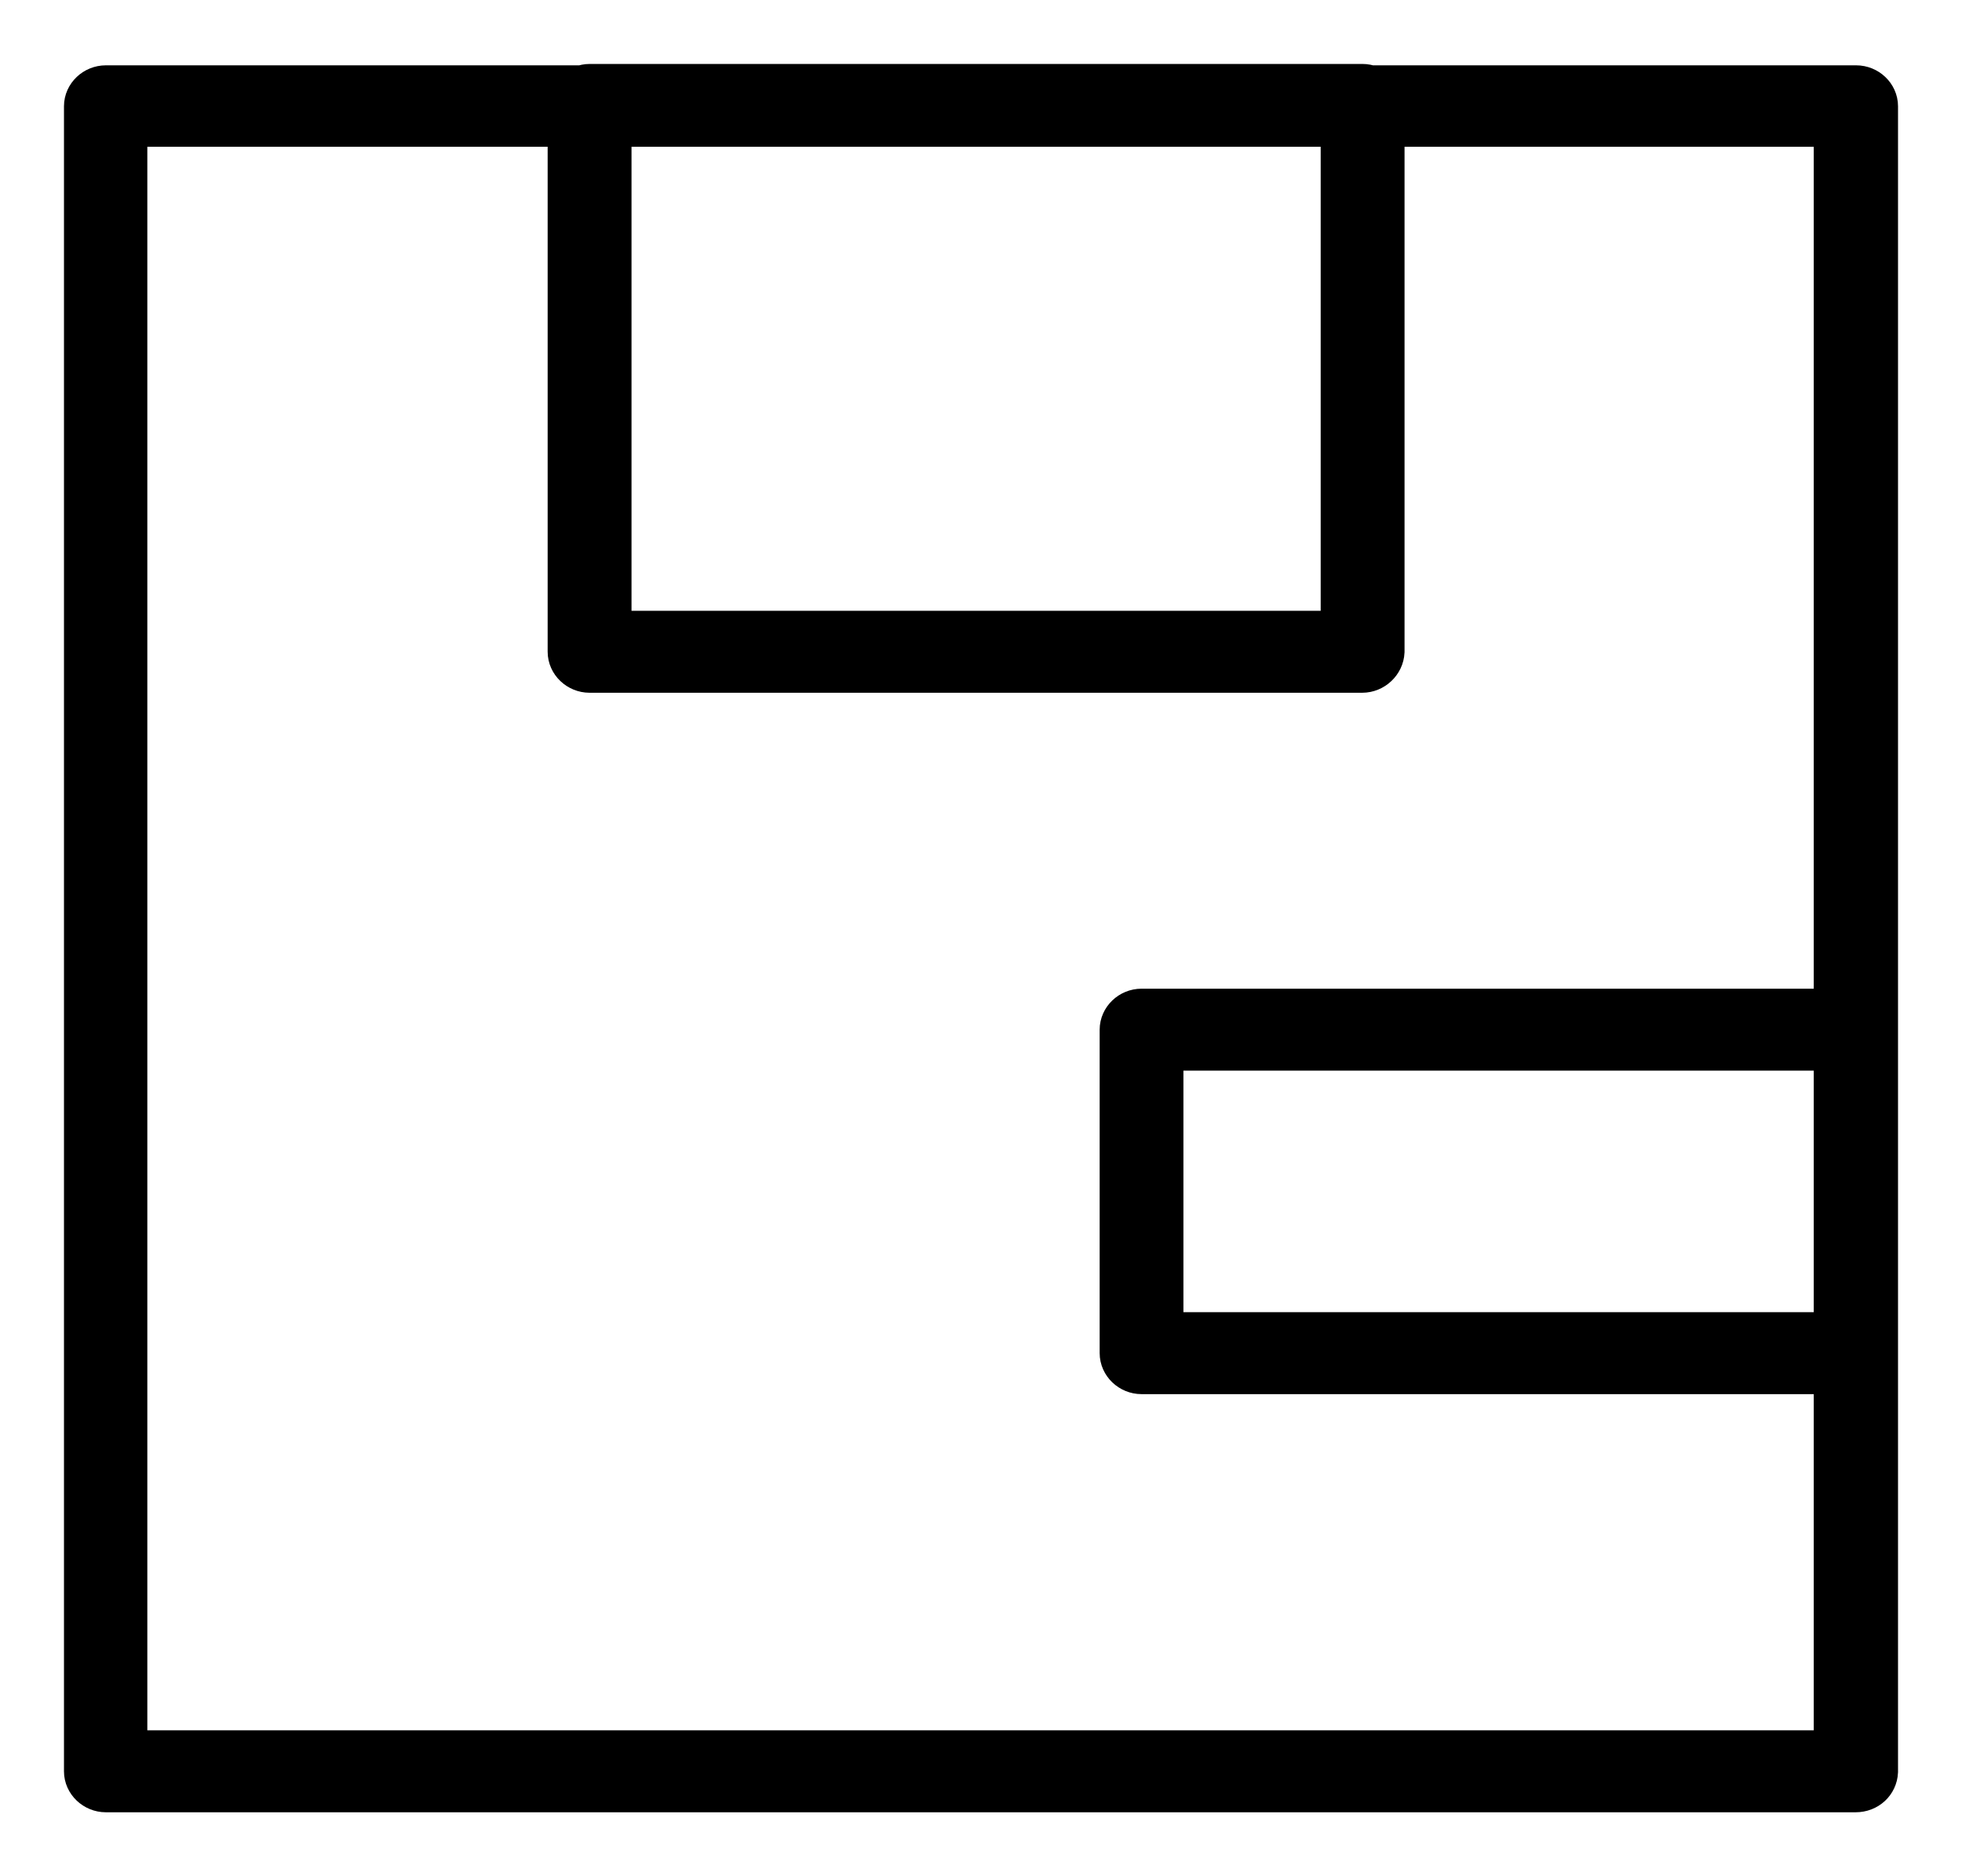
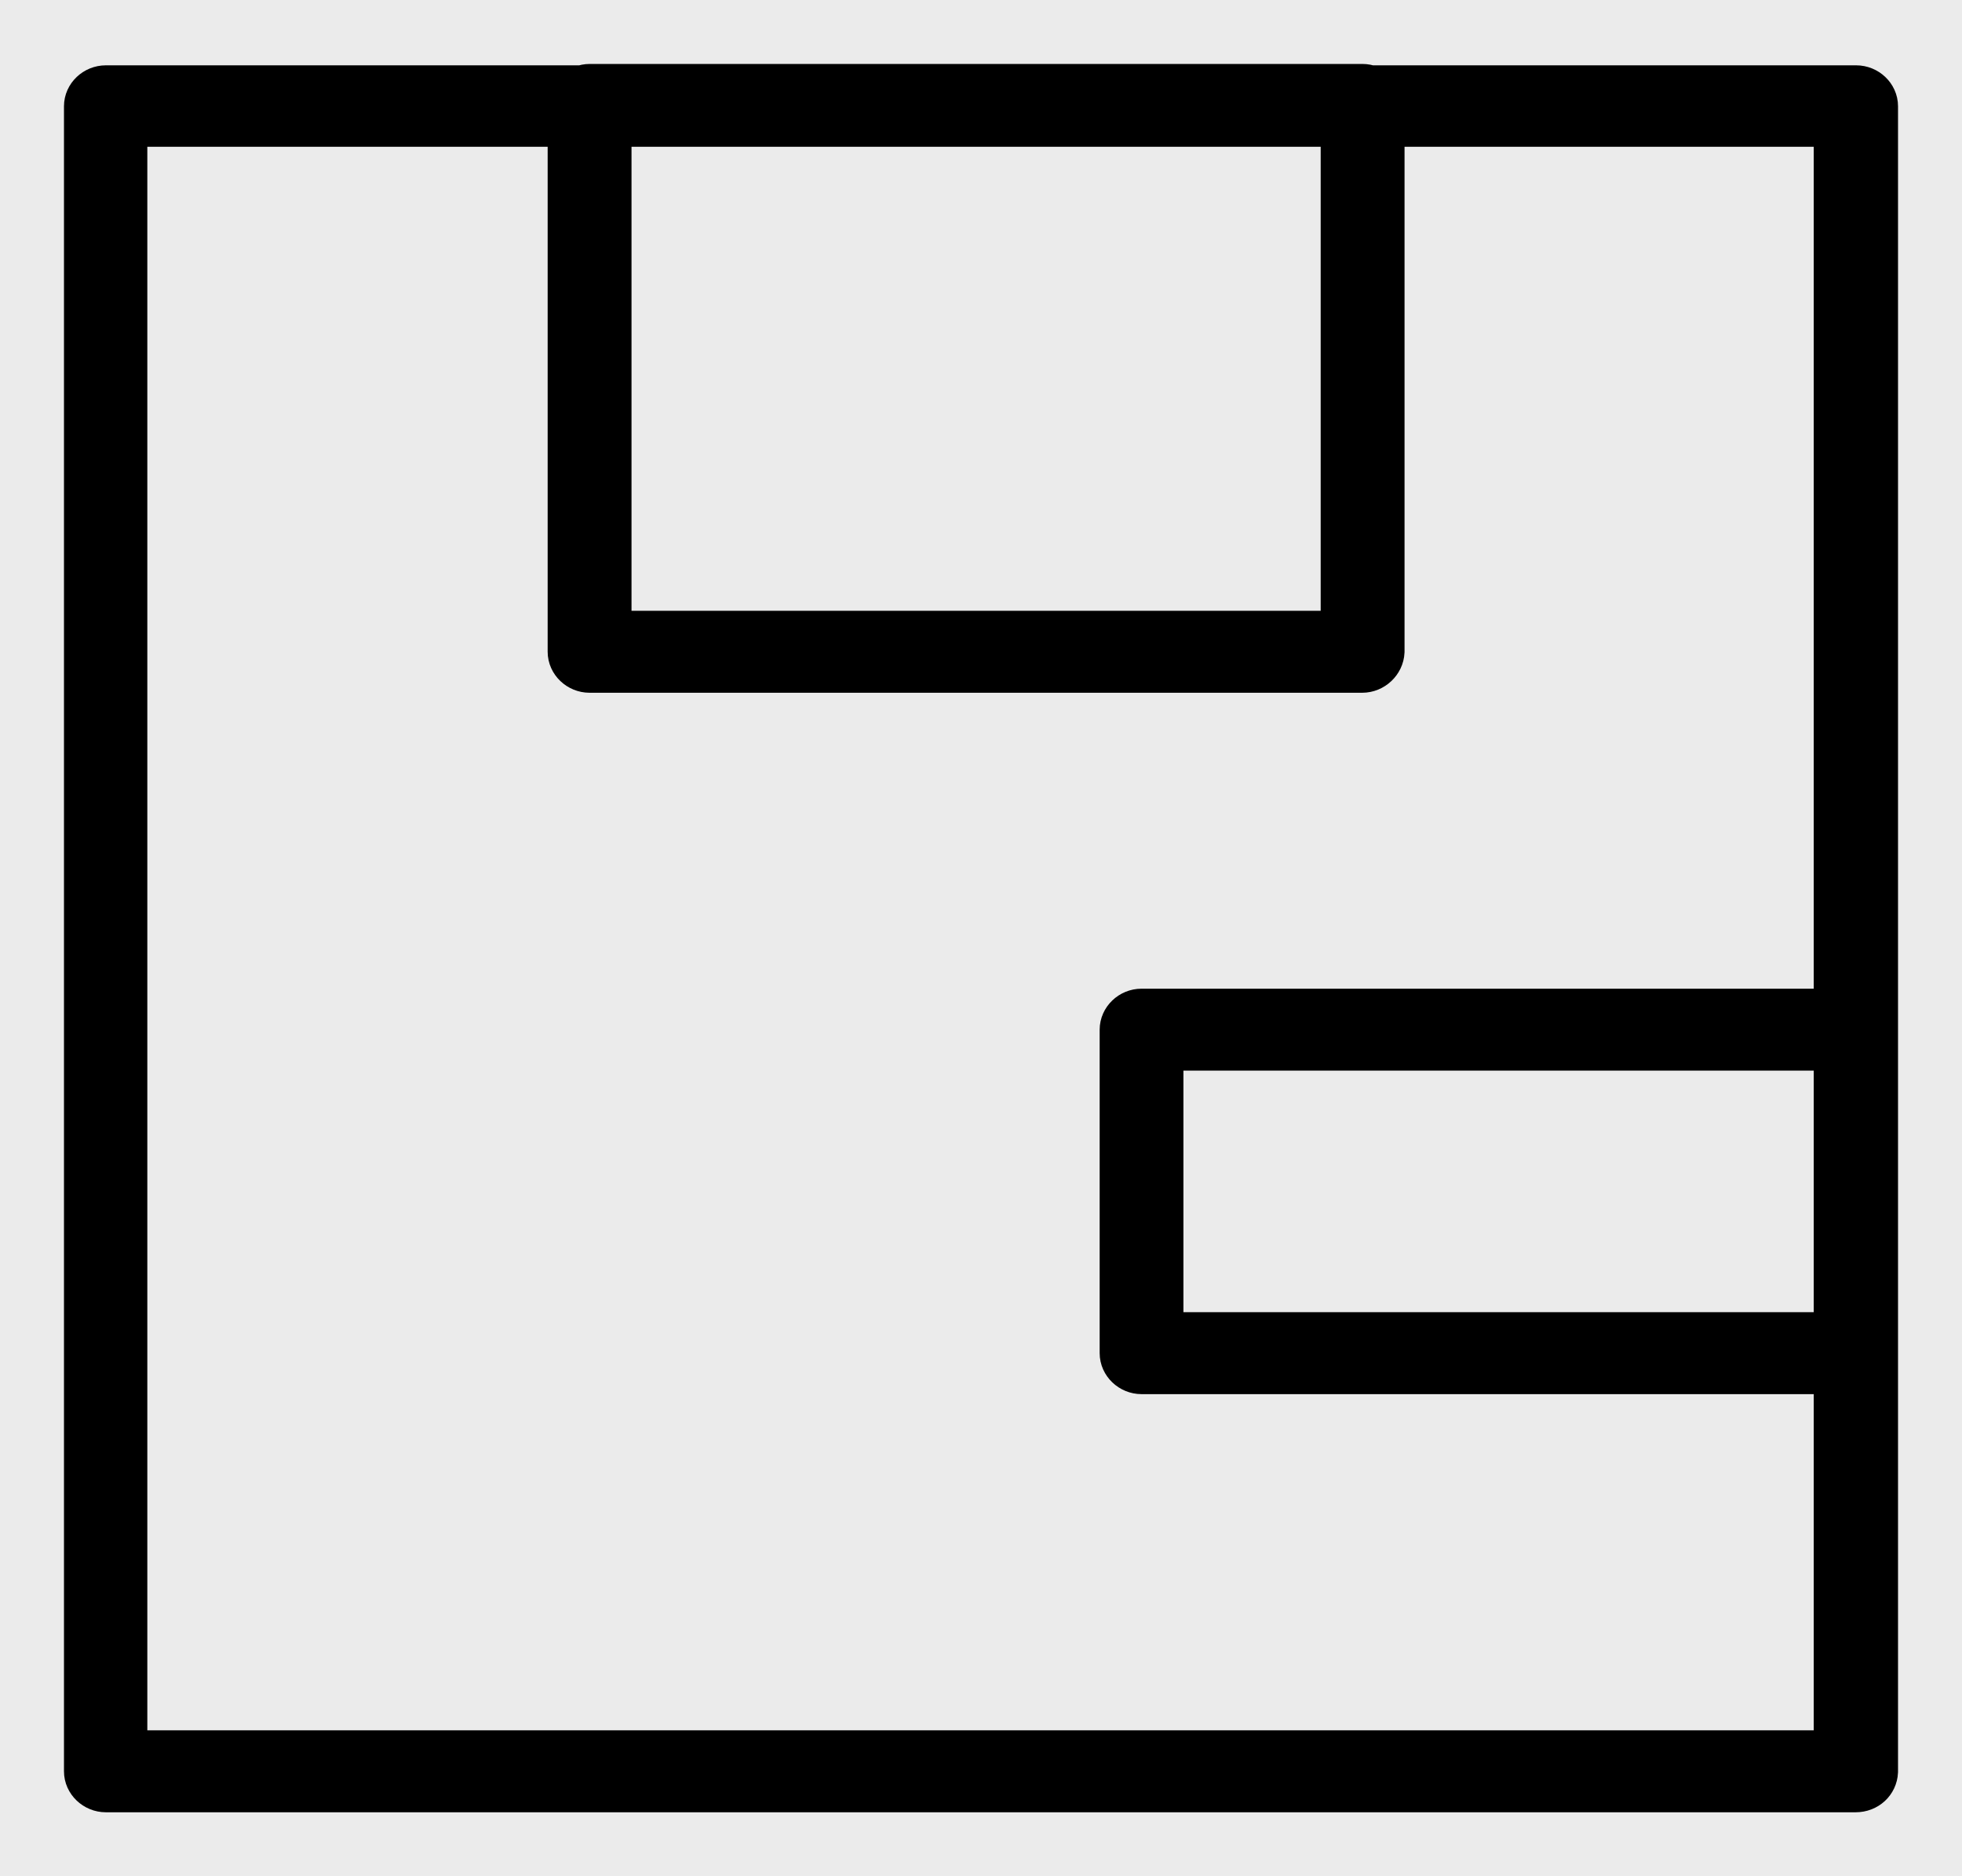
<svg xmlns="http://www.w3.org/2000/svg" width="23" height="22" viewBox="0 0 23 22" fill="none">
  <rect width="23" height="22" fill="#EBEBEB" />
  <g id="Immobile singolo" clip-path="url(#clip0_98_529)">
-     <rect width="1512" height="4533.54" transform="translate(-81 -448)" fill="white" />
    <g id="HERO">
      <g id="Titolo">
        <g id="Frame 1000009638">
          <g id="Frame 2608797">
            <g id="Vani">
              <mask id="path-1-inside-1_98_529" fill="white">
                <path d="M-1 0H76V22H-1V0Z" />
              </mask>
              <path d="M75 0V22H77V0H75Z" fill="#E9E9E9" mask="url(#path-1-inside-1_98_529)" />
              <path id="Vector" d="M21.759 1.016H16.058C16.032 1.006 16.003 1 15.973 1H6.912C6.882 1 6.853 1.006 6.827 1.016H1.241C1.11 1.016 1 1.12 1 1.246V20.77C1 20.895 1.11 21 1.241 21H21.753C21.89 21 21.994 20.901 22 20.775V1.246C22 1.12 21.89 1.016 21.759 1.016ZM21.512 15.636H13.623V12.304H21.512V15.636ZM7.153 1.471H15.732V7.412H7.153V1.471ZM1.477 20.539V1.471H6.67V7.642C6.67 7.768 6.78 7.873 6.912 7.873H15.968C16.099 7.873 16.209 7.768 16.215 7.642V1.471H21.512V11.843H13.382C13.251 11.843 13.141 11.948 13.141 12.074V15.866C13.141 15.992 13.251 16.097 13.382 16.097H21.512V20.539H1.477Z" fill="black" stroke="black" stroke-width="0.5" stroke-miterlimit="10" />
            </g>
          </g>
        </g>
      </g>
    </g>
  </g>
  <defs>
    <clipPath id="clip0_98_529">
      <rect width="1512" height="4533.54" fill="white" transform="translate(-81 -448)" />
    </clipPath>
  </defs>
</svg>